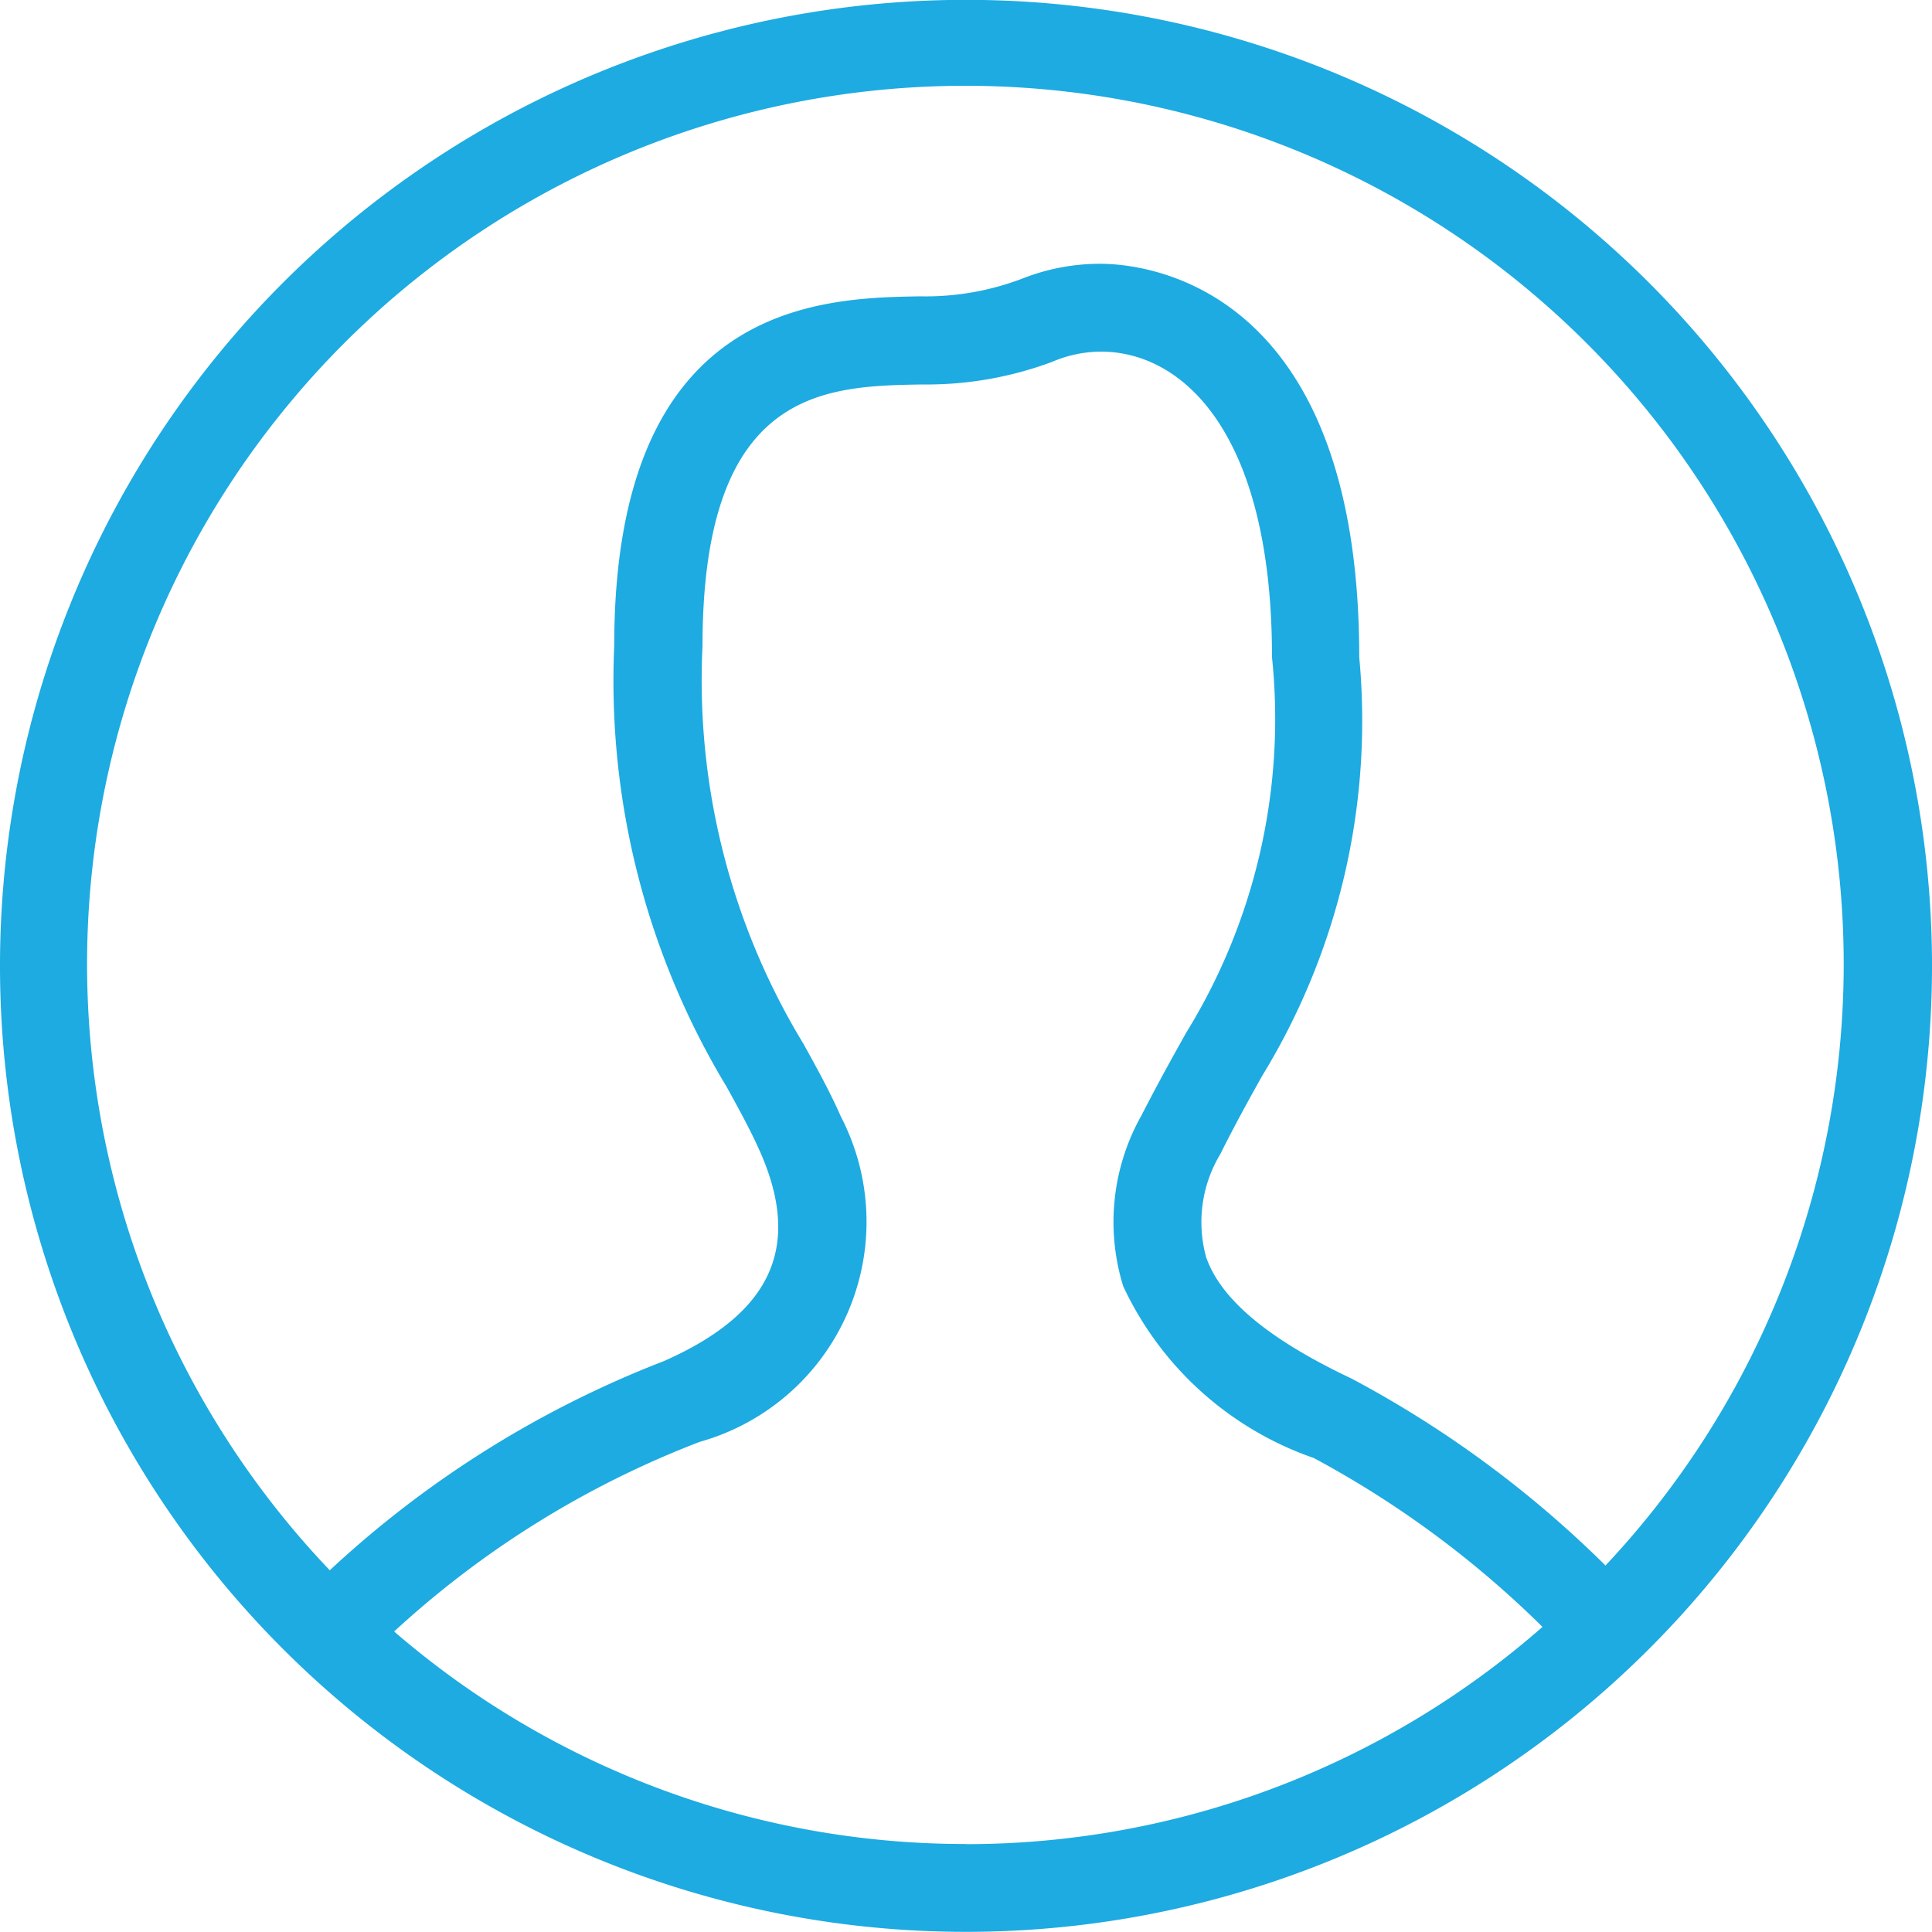
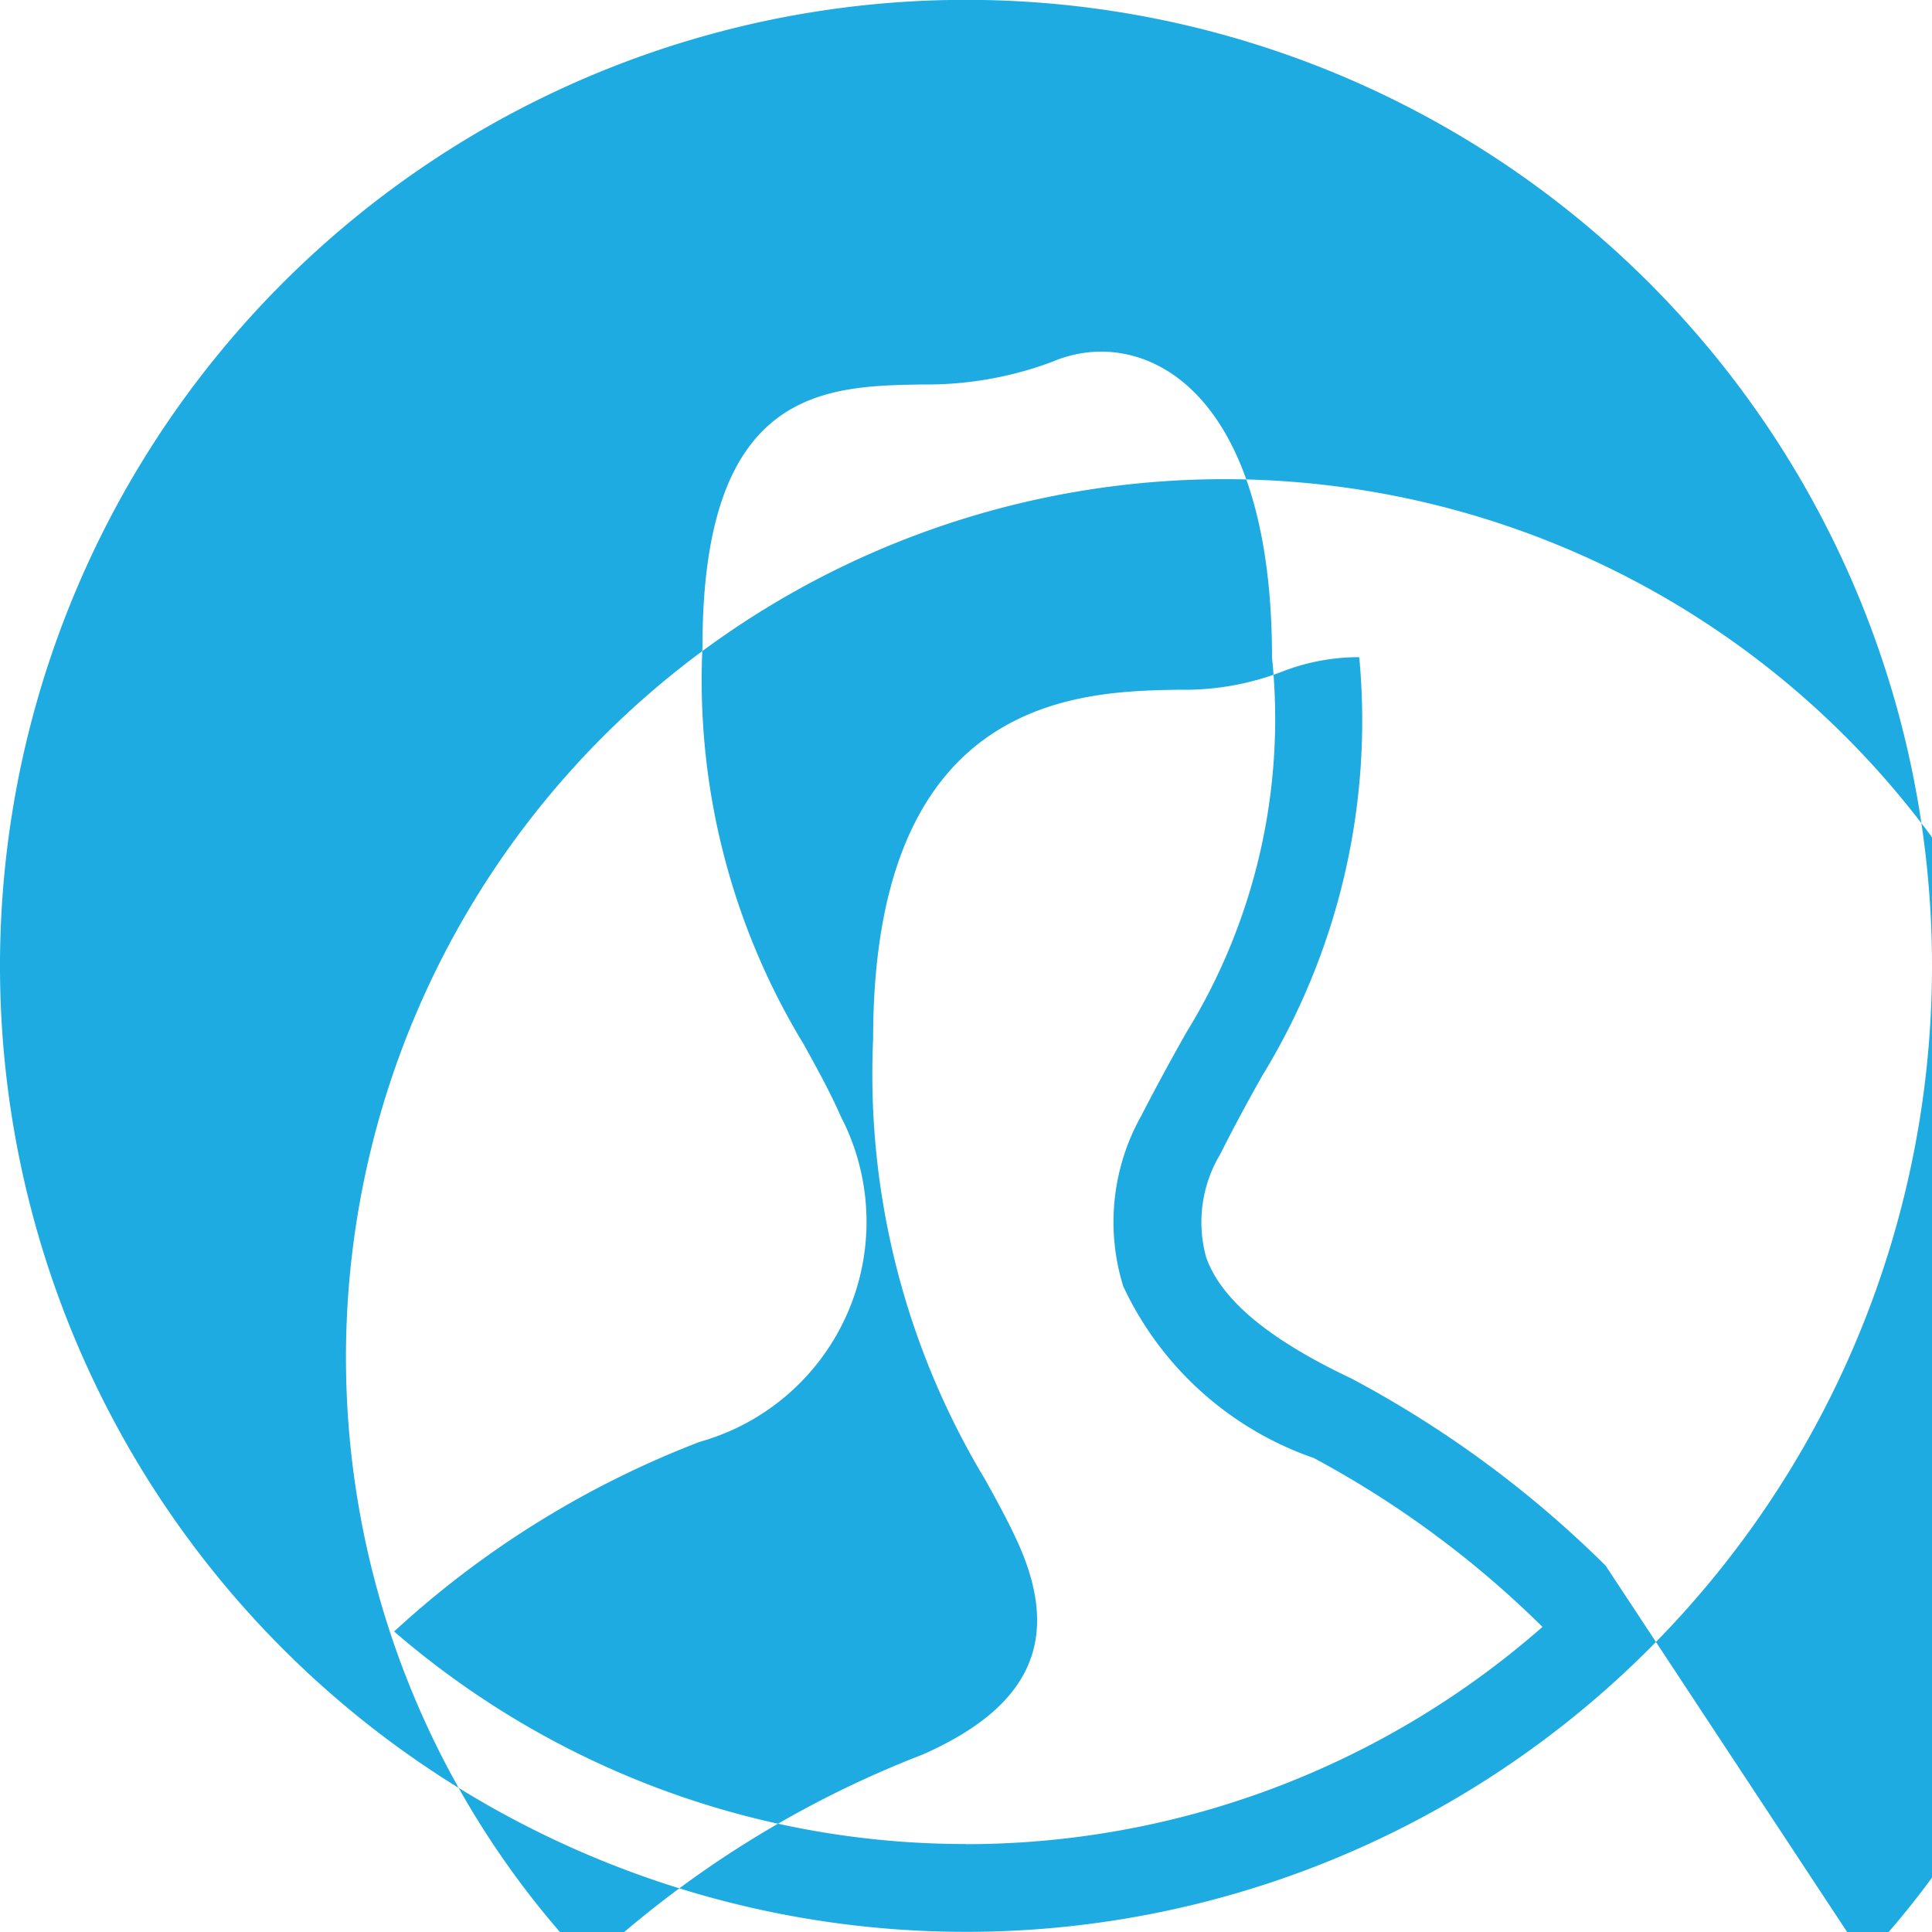
<svg xmlns="http://www.w3.org/2000/svg" width="13" height="13" viewBox="0 0 13 13">
  <defs>
    <style>.a{fill:#1dabe1;}</style>
  </defs>
-   <path class="a" d="M862.5,776a6.5,6.5,0,1,0,6.5,6.5,6.5,6.5,0,0,0-6.5-6.5m0,12.409a5.88,5.88,0,0,1-3.848-1.43,6.437,6.437,0,0,1,2.056-1.276,1.538,1.538,0,0,0,.951-2.187c-.074-.168-.161-.325-.252-.49a4.712,4.712,0,0,1-.68-2.677c0-1.736.824-1.75,1.479-1.761a2.413,2.413,0,0,0,.873-.152.843.843,0,0,1,.329-.069c.547,0,1.151.54,1.151,2.056a4.024,4.024,0,0,1-.578,2.528c-.092.164-.191.342-.3.555a1.46,1.46,0,0,0-.123,1.15,2.215,2.215,0,0,0,1.283,1.156,6.69,6.69,0,0,1,1.538,1.136,5.882,5.882,0,0,1-3.883,1.462m4.308-1.874a7.282,7.282,0,0,0-1.71-1.259c-.558-.264-.878-.531-.978-.816a.887.887,0,0,1,.095-.694c.1-.2.195-.372.282-.527a4.577,4.577,0,0,0,.653-2.817c0-2.519-1.454-2.647-1.742-2.647a1.422,1.422,0,0,0-.526.1,1.828,1.828,0,0,1-.685.119c-.666.011-2.06.034-2.06,2.351a5.282,5.282,0,0,0,.754,2.964c.085.153.165.3.228.442.282.64.076,1.088-.649,1.408a7.007,7.007,0,0,0-2.247,1.407,5.91,5.91,0,1,1,8.586-.034" transform="translate(-856 -776.001)" />
+   <path class="a" d="M862.5,776a6.5,6.5,0,1,0,6.5,6.5,6.5,6.5,0,0,0-6.5-6.5m0,12.409a5.88,5.88,0,0,1-3.848-1.43,6.437,6.437,0,0,1,2.056-1.276,1.538,1.538,0,0,0,.951-2.187c-.074-.168-.161-.325-.252-.49a4.712,4.712,0,0,1-.68-2.677c0-1.736.824-1.75,1.479-1.761a2.413,2.413,0,0,0,.873-.152.843.843,0,0,1,.329-.069c.547,0,1.151.54,1.151,2.056a4.024,4.024,0,0,1-.578,2.528c-.092.164-.191.342-.3.555a1.46,1.46,0,0,0-.123,1.15,2.215,2.215,0,0,0,1.283,1.156,6.69,6.69,0,0,1,1.538,1.136,5.882,5.882,0,0,1-3.883,1.462m4.308-1.874a7.282,7.282,0,0,0-1.71-1.259c-.558-.264-.878-.531-.978-.816a.887.887,0,0,1,.095-.694c.1-.2.195-.372.282-.527a4.577,4.577,0,0,0,.653-2.817a1.422,1.422,0,0,0-.526.1,1.828,1.828,0,0,1-.685.119c-.666.011-2.06.034-2.06,2.351a5.282,5.282,0,0,0,.754,2.964c.085.153.165.3.228.442.282.64.076,1.088-.649,1.408a7.007,7.007,0,0,0-2.247,1.407,5.91,5.91,0,1,1,8.586-.034" transform="translate(-856 -776.001)" />
</svg>